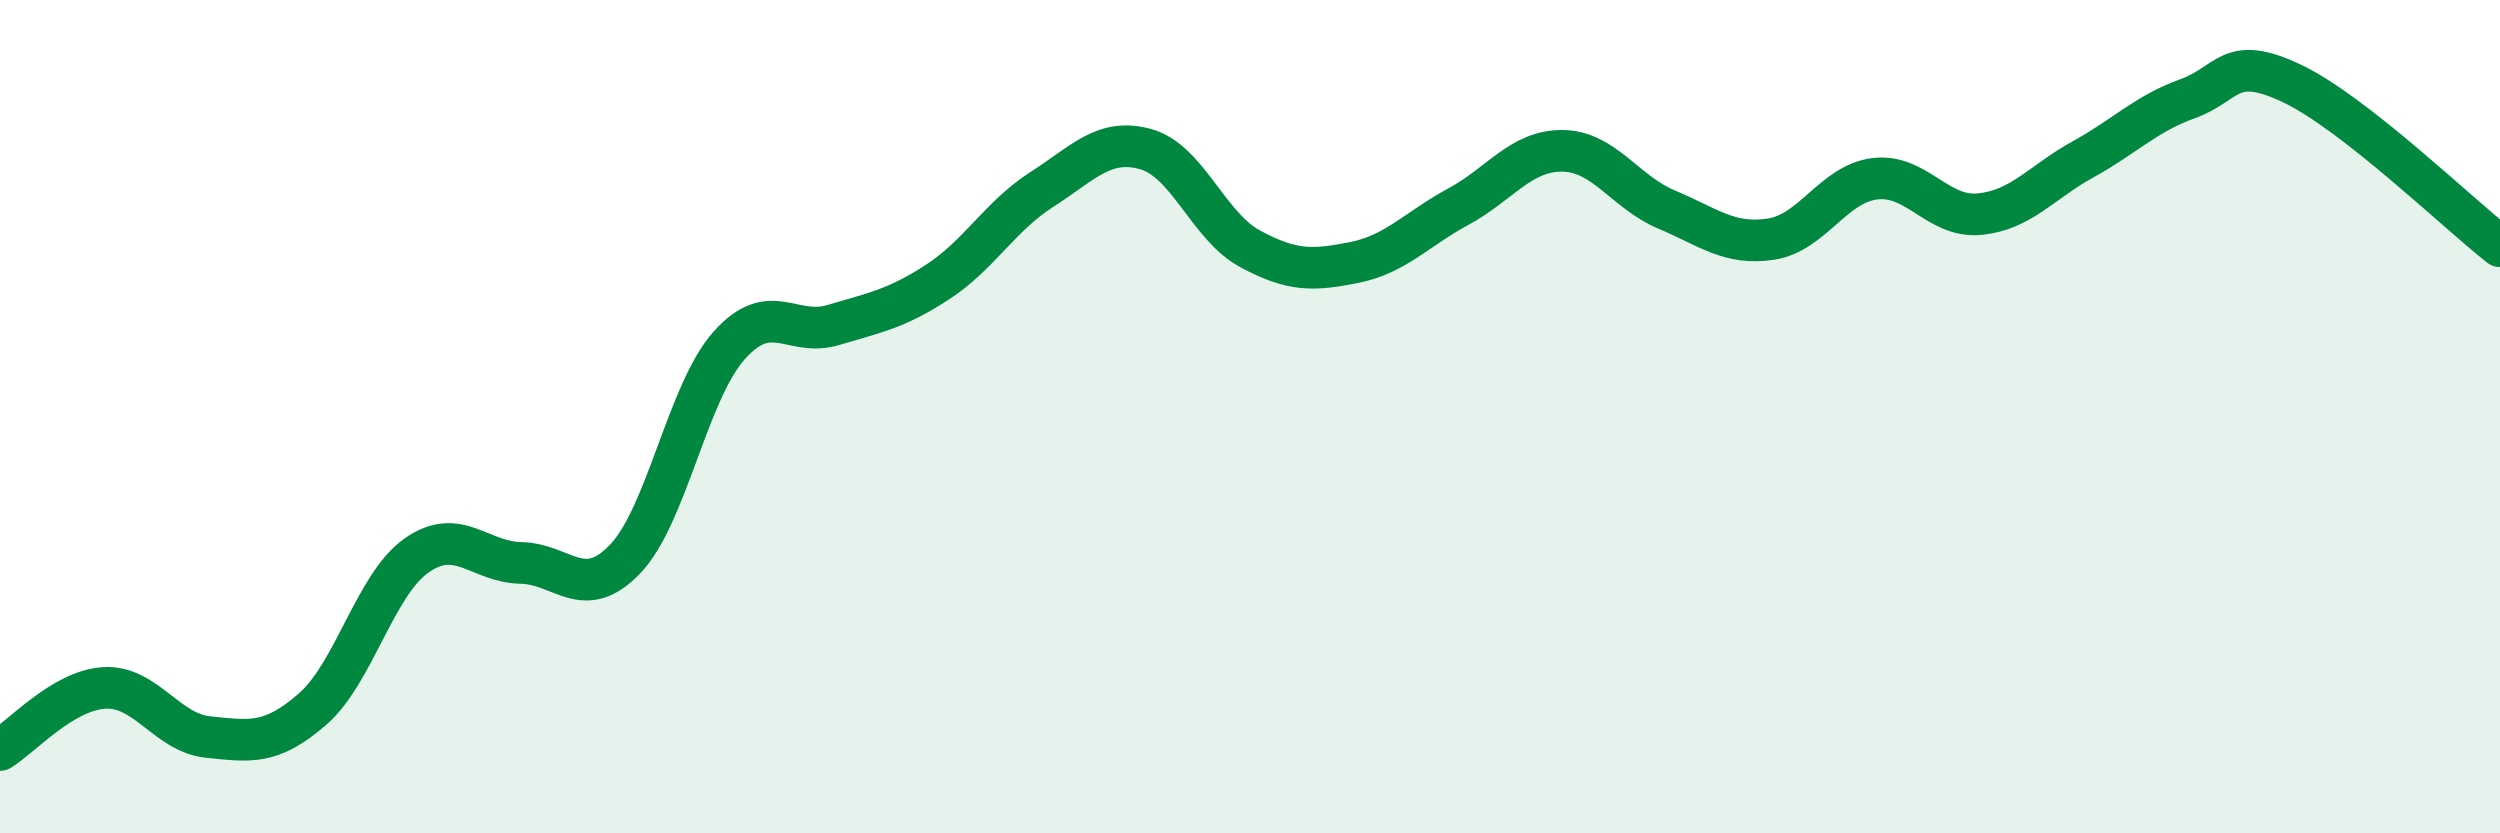
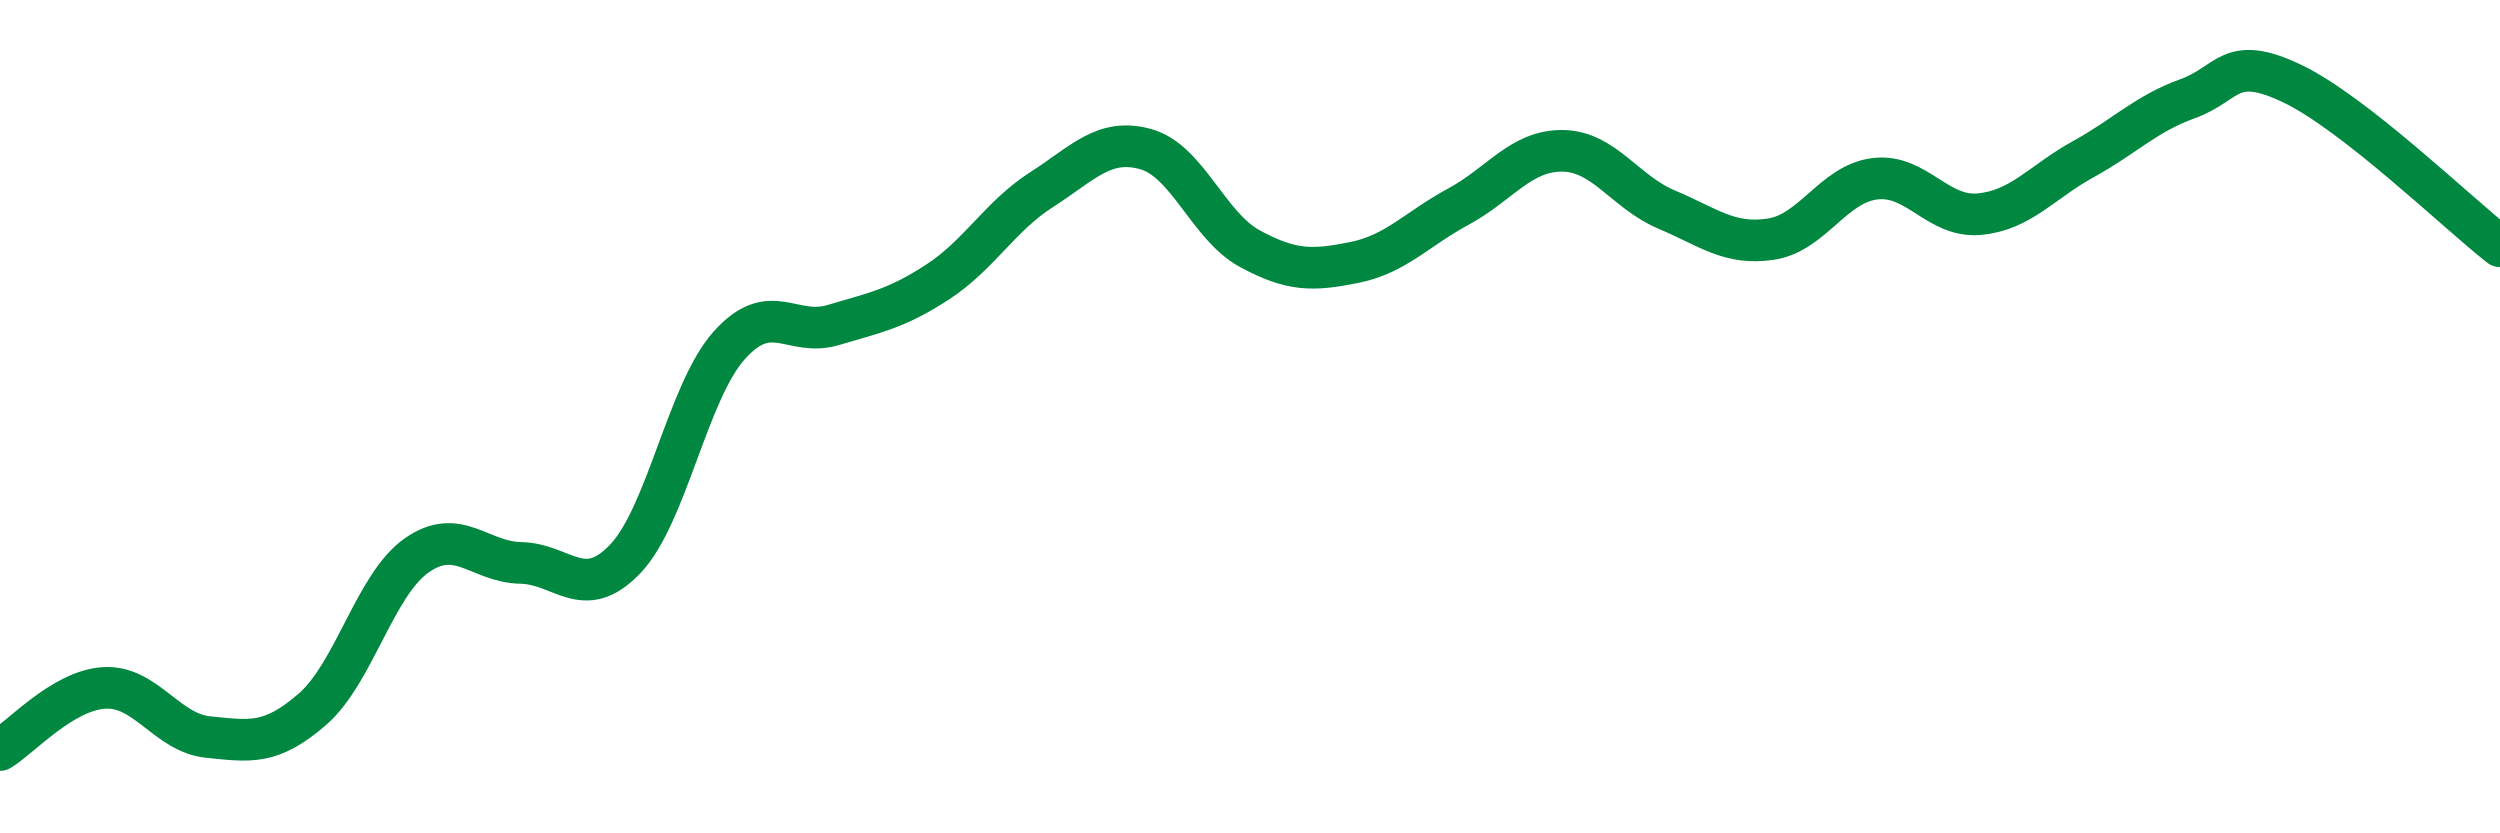
<svg xmlns="http://www.w3.org/2000/svg" width="60" height="20" viewBox="0 0 60 20">
-   <path d="M 0,18 C 0.5,17.7 1.5,16.57 2.5,16.51 C 3.5,16.45 4,17.59 5,17.69 C 6,17.79 6.5,17.89 7.5,17.02 C 8.5,16.15 9,14.03 10,13.33 C 11,12.63 11.5,13.49 12.5,13.51 C 13.5,13.53 14,14.46 15,13.42 C 16,12.38 16.5,9.41 17.5,8.29 C 18.5,7.17 19,8.1 20,7.8 C 21,7.5 21.5,7.42 22.5,6.77 C 23.5,6.12 24,5.19 25,4.55 C 26,3.91 26.5,3.3 27.5,3.58 C 28.5,3.86 29,5.43 30,5.97 C 31,6.51 31.5,6.5 32.5,6.3 C 33.5,6.1 34,5.5 35,4.96 C 36,4.42 36.5,3.61 37.5,3.62 C 38.5,3.63 39,4.61 40,5.03 C 41,5.45 41.5,5.89 42.5,5.74 C 43.5,5.59 44,4.41 45,4.29 C 46,4.17 46.5,5.23 47.5,5.14 C 48.5,5.05 49,4.37 50,3.82 C 51,3.27 51.5,2.73 52.5,2.37 C 53.5,2.01 53.5,1.29 55,2 C 56.5,2.71 59,5.13 60,5.91L60 20L0 20Z" fill="#008740" opacity="0.1" stroke-linecap="round" stroke-linejoin="round" />
  <path d="M 0,18 C 0.5,17.7 1.5,16.57 2.5,16.51 C 3.5,16.45 4,17.59 5,17.69 C 6,17.79 6.5,17.89 7.5,17.02 C 8.5,16.15 9,14.03 10,13.33 C 11,12.63 11.5,13.49 12.5,13.51 C 13.5,13.53 14,14.46 15,13.42 C 16,12.38 16.5,9.41 17.5,8.29 C 18.5,7.17 19,8.1 20,7.8 C 21,7.5 21.5,7.42 22.5,6.77 C 23.5,6.12 24,5.19 25,4.55 C 26,3.91 26.5,3.3 27.5,3.58 C 28.5,3.86 29,5.43 30,5.97 C 31,6.51 31.5,6.5 32.5,6.3 C 33.5,6.1 34,5.5 35,4.96 C 36,4.42 36.5,3.61 37.5,3.62 C 38.5,3.63 39,4.61 40,5.03 C 41,5.45 41.5,5.89 42.5,5.74 C 43.5,5.59 44,4.41 45,4.29 C 46,4.17 46.5,5.23 47.5,5.14 C 48.5,5.05 49,4.37 50,3.82 C 51,3.27 51.5,2.73 52.5,2.37 C 53.5,2.01 53.5,1.29 55,2 C 56.5,2.71 59,5.13 60,5.91" stroke="#008740" stroke-width="1" fill="none" stroke-linecap="round" stroke-linejoin="round" />
</svg>